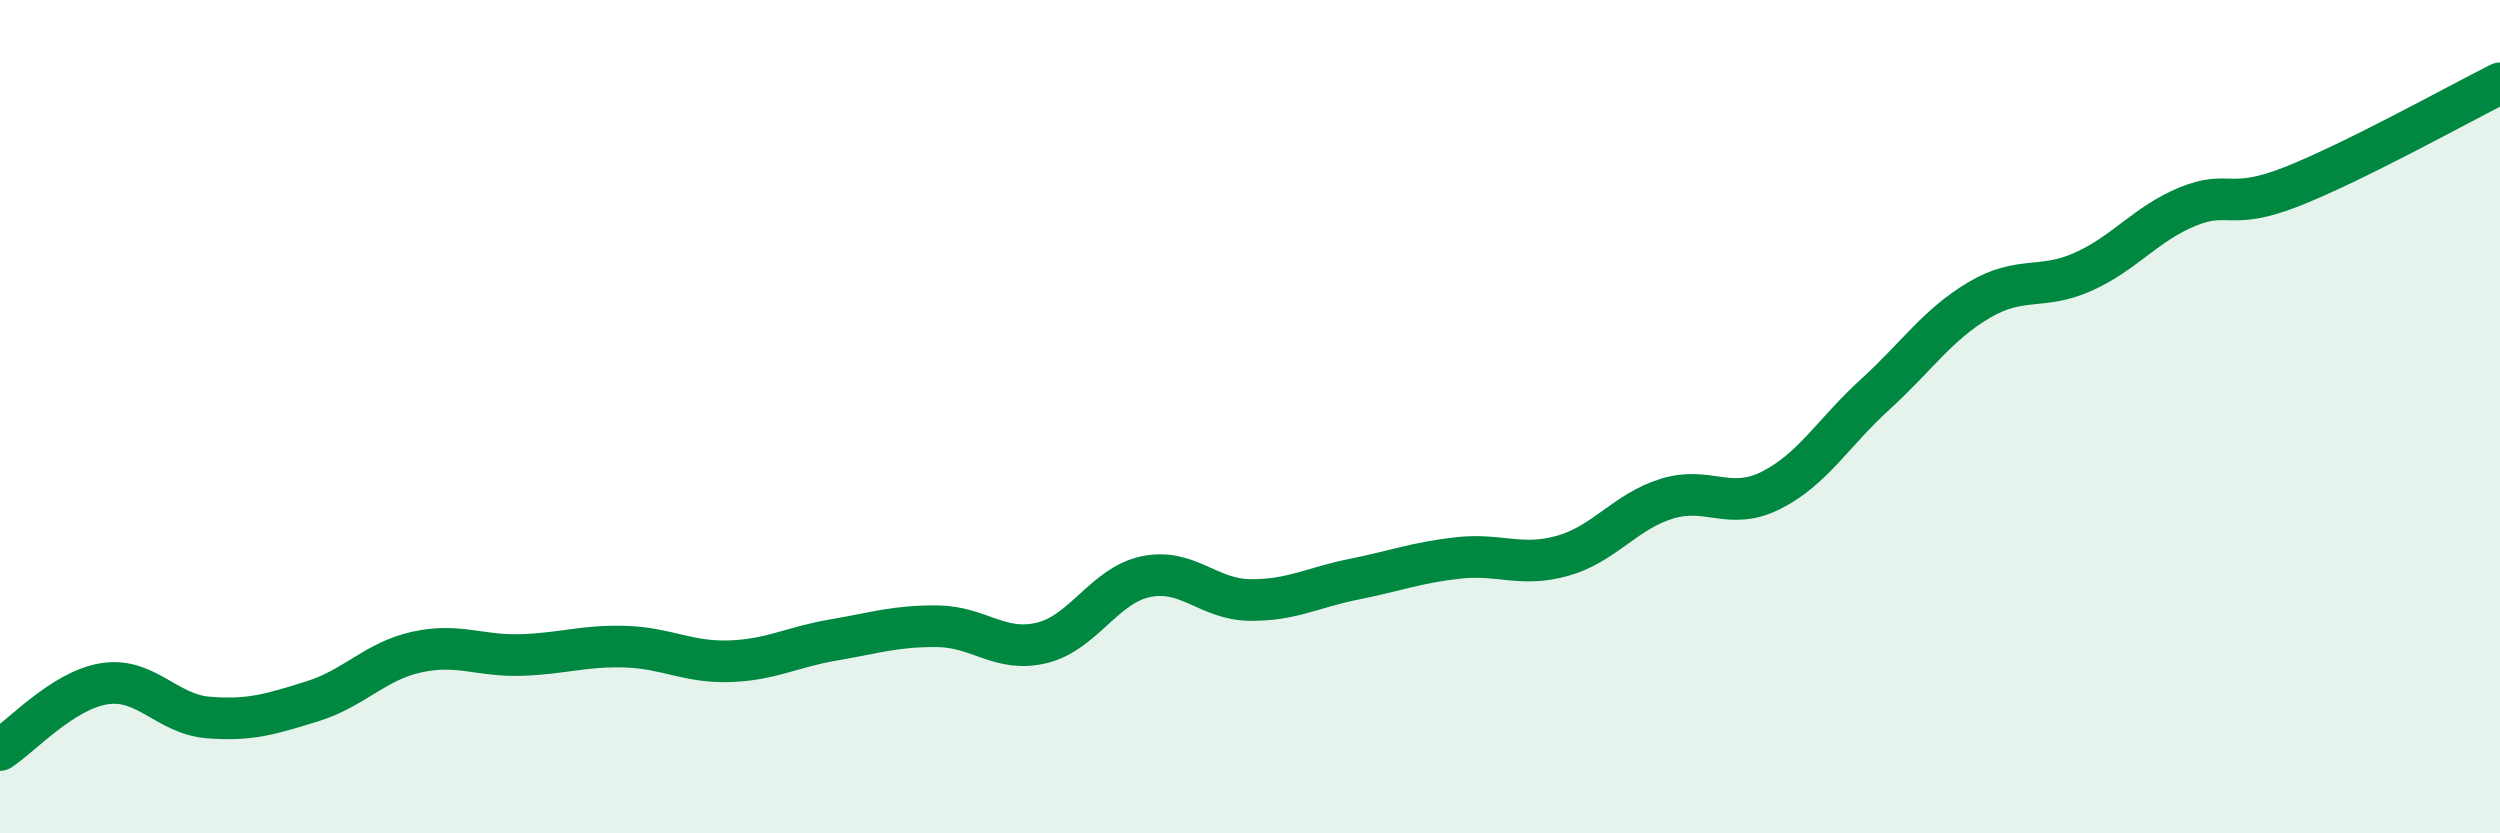
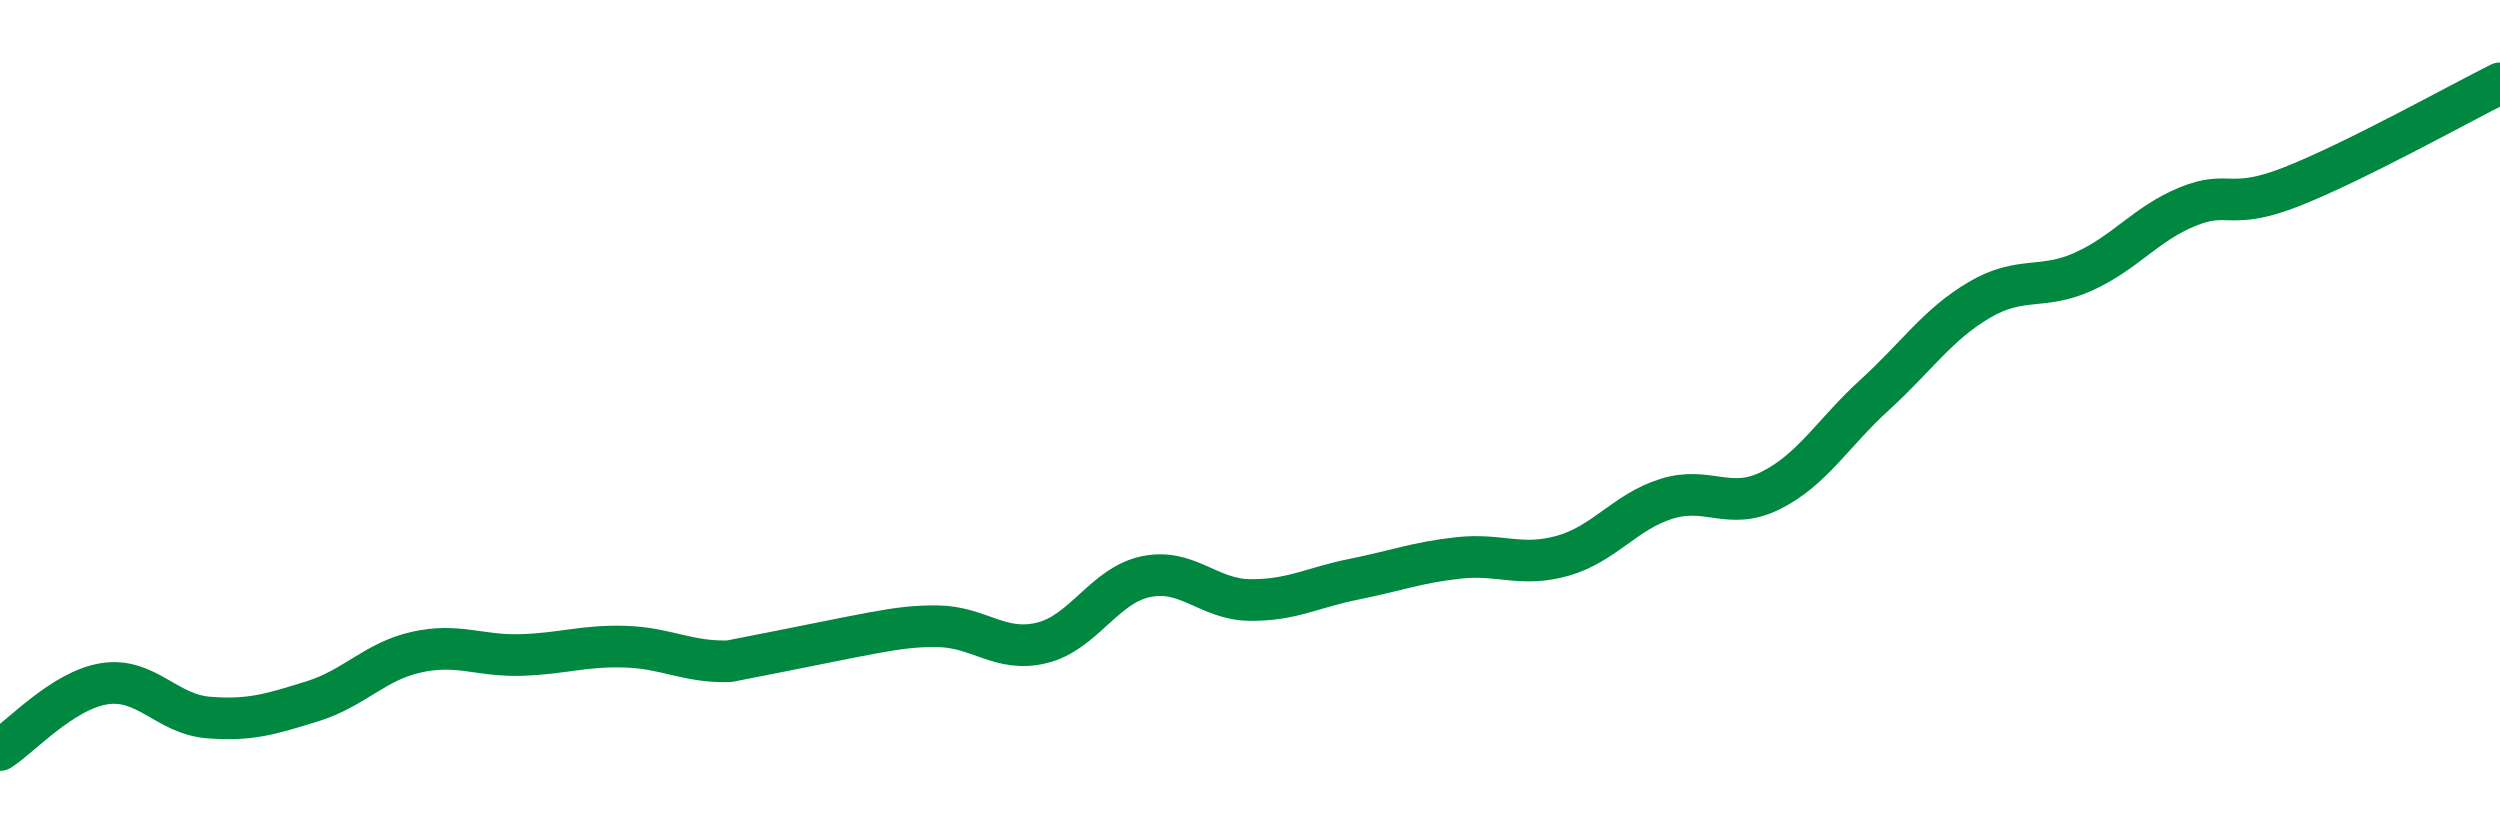
<svg xmlns="http://www.w3.org/2000/svg" width="60" height="20" viewBox="0 0 60 20">
-   <path d="M 0,18 C 0.5,17.68 1.5,16.57 2.5,16.41 C 3.5,16.25 4,17.14 5,17.22 C 6,17.3 6.5,17.14 7.5,16.83 C 8.5,16.52 9,15.87 10,15.65 C 11,15.43 11.5,15.75 12.5,15.72 C 13.5,15.69 14,15.49 15,15.52 C 16,15.55 16.5,15.9 17.5,15.87 C 18.5,15.84 19,15.53 20,15.36 C 21,15.19 21.5,15.02 22.5,15.03 C 23.5,15.04 24,15.67 25,15.43 C 26,15.19 26.5,14.05 27.5,13.84 C 28.5,13.63 29,14.39 30,14.4 C 31,14.41 31.5,14.1 32.5,13.9 C 33.5,13.7 34,13.5 35,13.39 C 36,13.28 36.5,13.62 37.5,13.34 C 38.5,13.06 39,12.28 40,11.97 C 41,11.66 41.5,12.27 42.5,11.77 C 43.5,11.27 44,10.38 45,9.47 C 46,8.56 46.5,7.79 47.5,7.2 C 48.5,6.61 49,6.97 50,6.52 C 51,6.07 51.5,5.37 52.5,4.96 C 53.5,4.55 53.5,5.07 55,4.48 C 56.5,3.89 59,2.5 60,2L60 20L0 20Z" fill="#008740" opacity="0.1" stroke-linecap="round" stroke-linejoin="round" />
-   <path d="M 0,18 C 0.5,17.68 1.5,16.57 2.5,16.41 C 3.5,16.25 4,17.14 5,17.22 C 6,17.3 6.5,17.14 7.5,16.83 C 8.5,16.52 9,15.87 10,15.65 C 11,15.43 11.5,15.75 12.5,15.72 C 13.5,15.69 14,15.49 15,15.52 C 16,15.55 16.5,15.9 17.5,15.87 C 18.5,15.84 19,15.53 20,15.36 C 21,15.19 21.5,15.02 22.5,15.03 C 23.5,15.04 24,15.67 25,15.43 C 26,15.19 26.5,14.05 27.5,13.84 C 28.5,13.63 29,14.39 30,14.4 C 31,14.41 31.5,14.1 32.5,13.9 C 33.5,13.7 34,13.5 35,13.39 C 36,13.28 36.5,13.62 37.5,13.34 C 38.5,13.06 39,12.28 40,11.97 C 41,11.66 41.5,12.27 42.5,11.77 C 43.5,11.27 44,10.38 45,9.47 C 46,8.56 46.5,7.79 47.5,7.2 C 48.5,6.61 49,6.97 50,6.52 C 51,6.07 51.5,5.37 52.5,4.96 C 53.5,4.55 53.5,5.07 55,4.48 C 56.5,3.89 59,2.5 60,2" stroke="#008740" stroke-width="1" fill="none" stroke-linecap="round" stroke-linejoin="round" />
+   <path d="M 0,18 C 0.5,17.68 1.5,16.57 2.5,16.41 C 3.5,16.25 4,17.14 5,17.22 C 6,17.3 6.5,17.14 7.5,16.83 C 8.5,16.52 9,15.87 10,15.65 C 11,15.43 11.5,15.75 12.5,15.72 C 13.5,15.69 14,15.49 15,15.52 C 16,15.55 16.5,15.9 17.5,15.87 C 21,15.19 21.5,15.02 22.5,15.03 C 23.5,15.04 24,15.67 25,15.43 C 26,15.19 26.5,14.05 27.5,13.84 C 28.5,13.63 29,14.39 30,14.4 C 31,14.41 31.5,14.1 32.5,13.9 C 33.5,13.7 34,13.5 35,13.39 C 36,13.28 36.5,13.62 37.5,13.34 C 38.5,13.06 39,12.28 40,11.97 C 41,11.66 41.5,12.27 42.5,11.77 C 43.5,11.27 44,10.38 45,9.47 C 46,8.56 46.5,7.79 47.5,7.2 C 48.5,6.61 49,6.97 50,6.52 C 51,6.07 51.5,5.37 52.5,4.96 C 53.5,4.55 53.5,5.07 55,4.48 C 56.5,3.89 59,2.5 60,2" stroke="#008740" stroke-width="1" fill="none" stroke-linecap="round" stroke-linejoin="round" />
</svg>